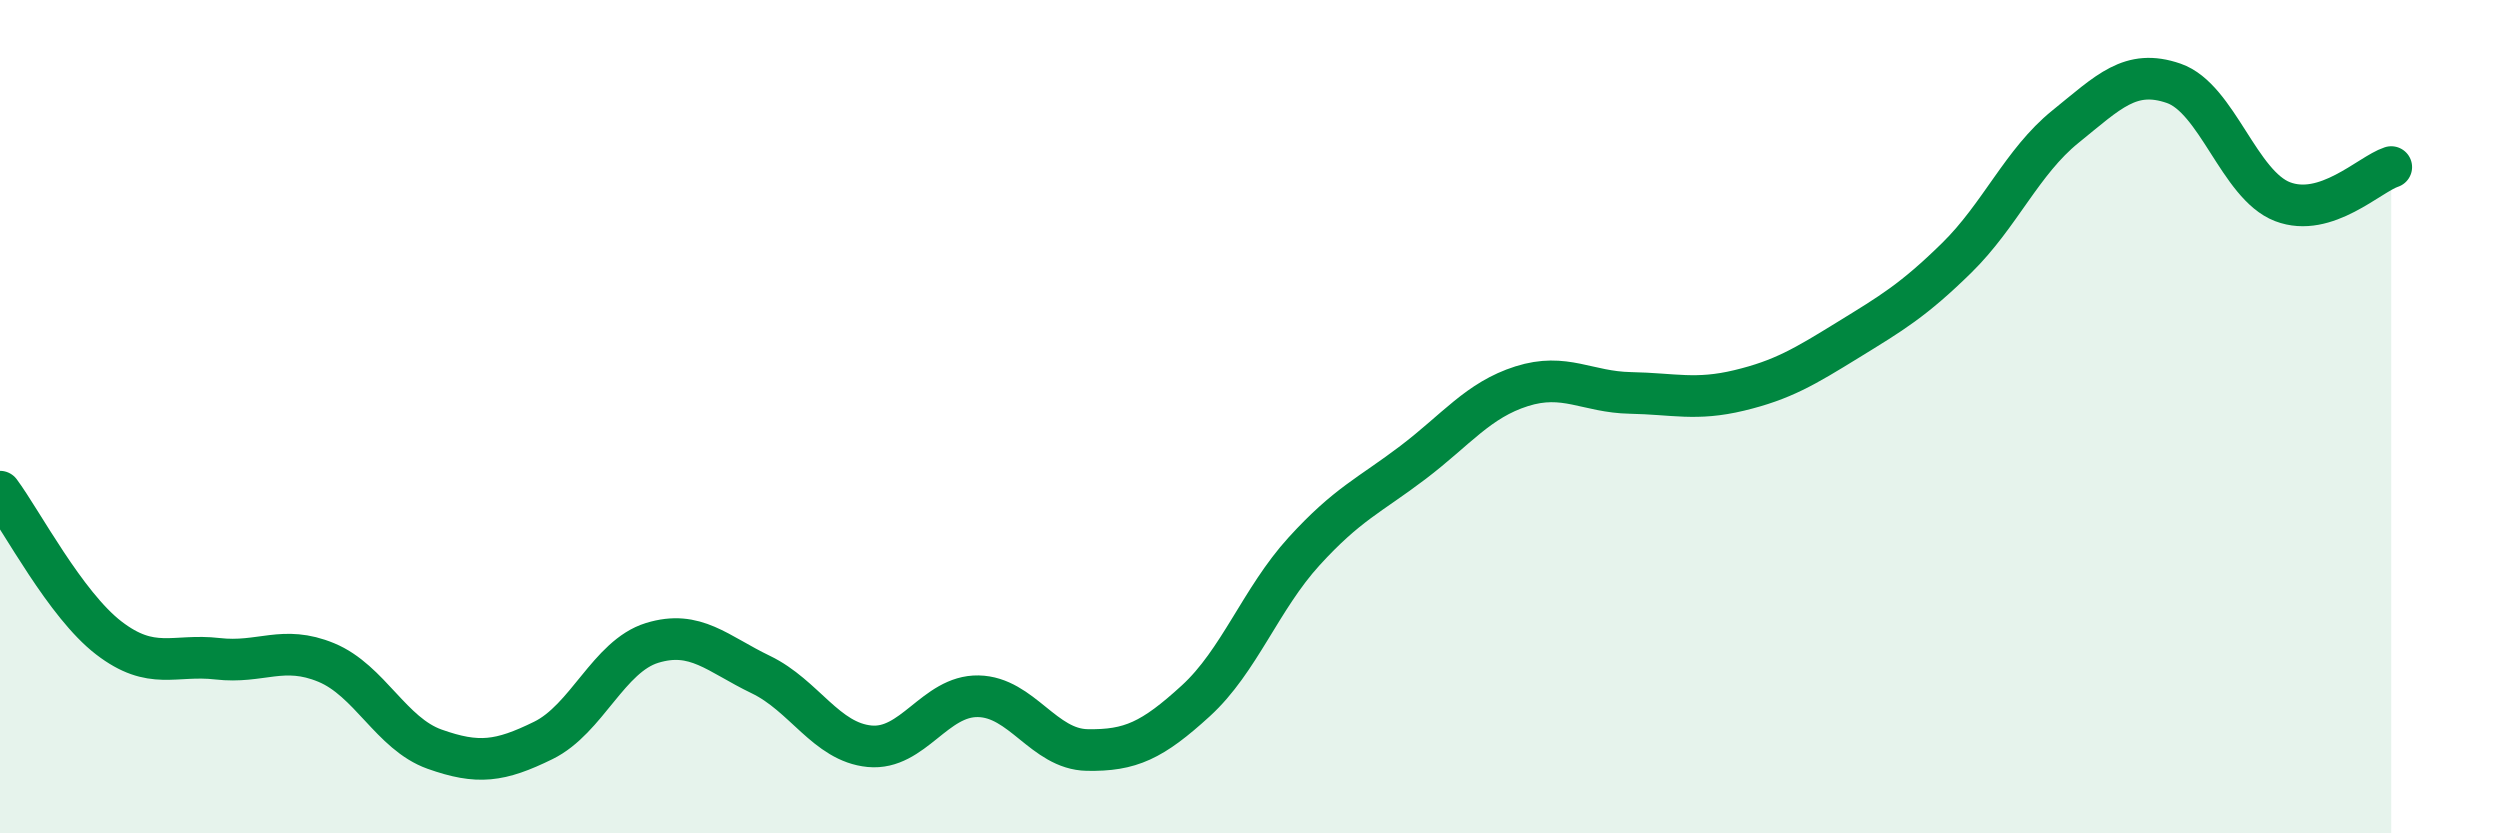
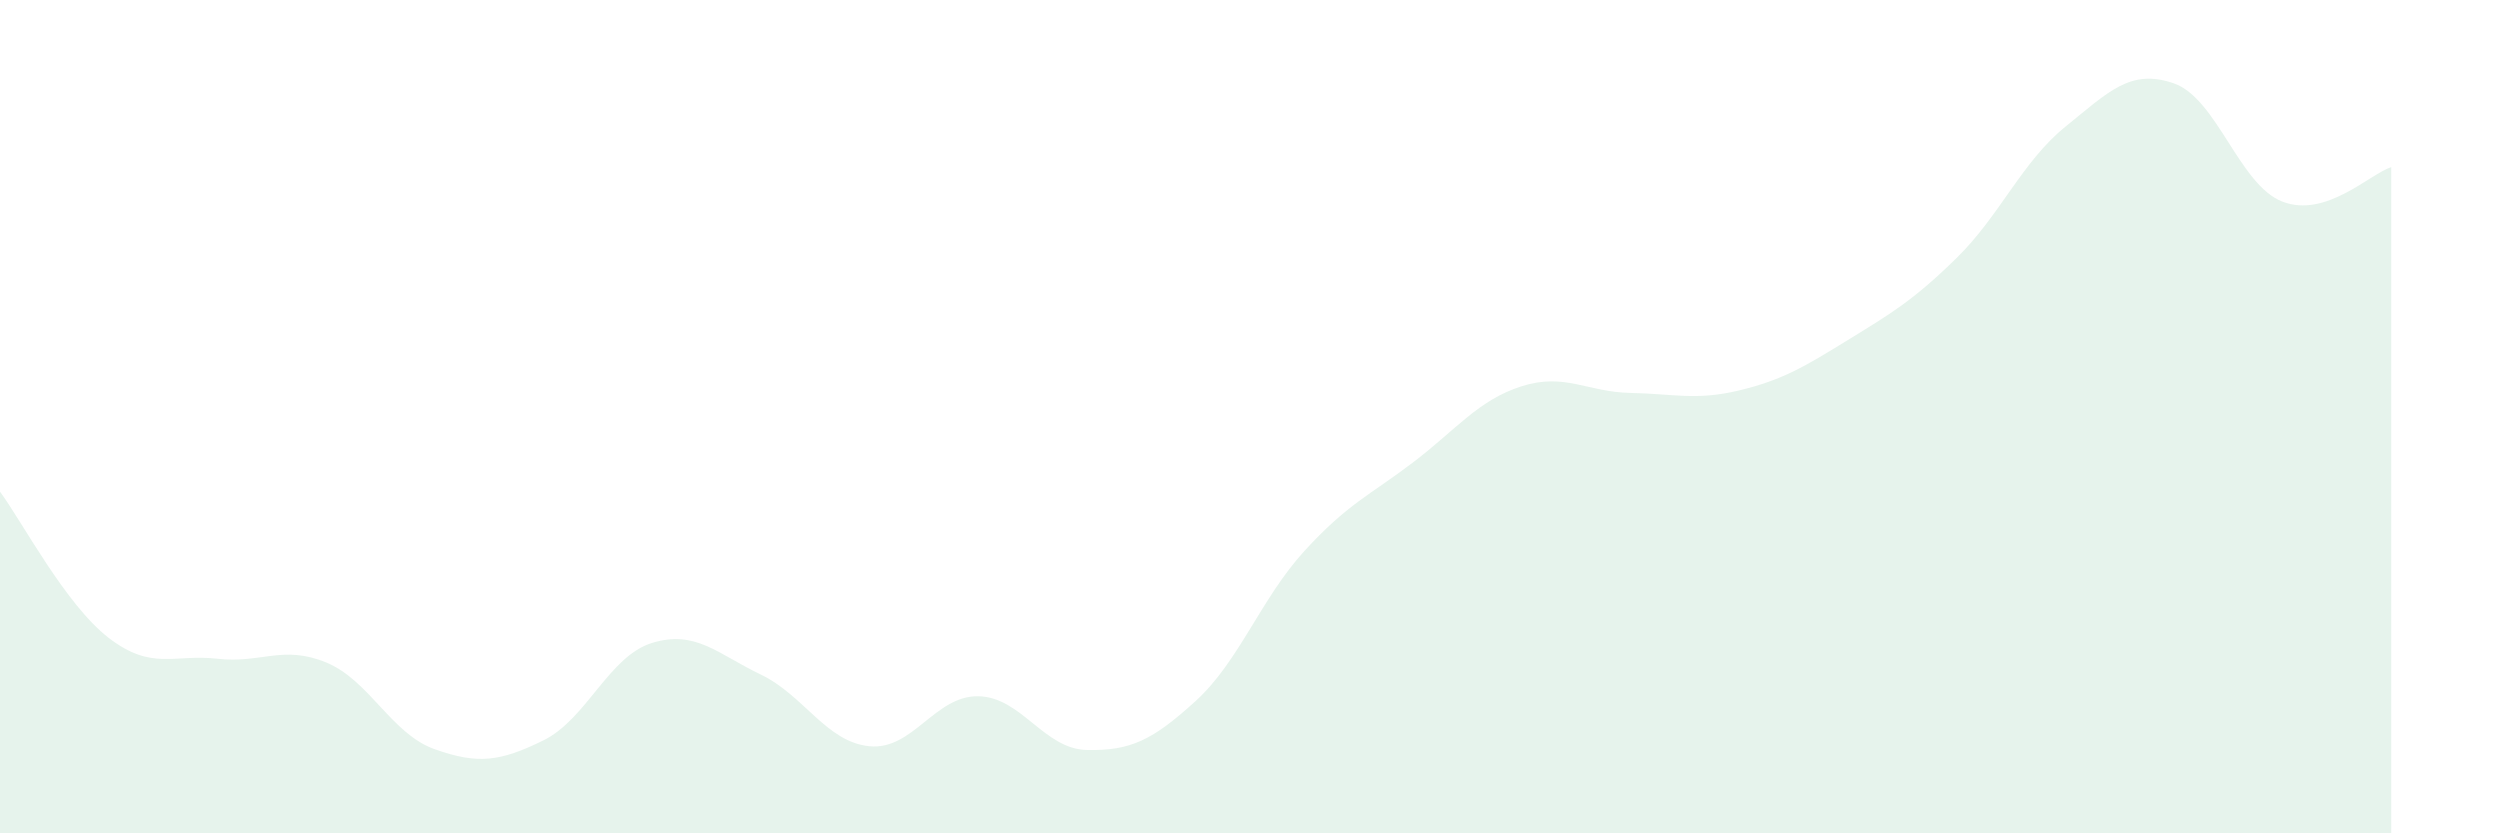
<svg xmlns="http://www.w3.org/2000/svg" width="60" height="20" viewBox="0 0 60 20">
  <path d="M 0,11.8 C 0.52,12.5 1.57,14.51 2.61,15.31 C 3.65,16.11 4.18,15.69 5.22,15.81 C 6.26,15.93 6.79,15.47 7.83,15.9 C 8.87,16.33 9.39,17.61 10.43,17.98 C 11.47,18.35 12,18.28 13.04,17.77 C 14.08,17.26 14.61,15.75 15.65,15.43 C 16.69,15.11 17.22,15.69 18.26,16.19 C 19.3,16.69 19.83,17.81 20.87,17.91 C 21.91,18.01 22.44,16.69 23.48,16.71 C 24.52,16.73 25.05,17.98 26.09,18 C 27.13,18.02 27.66,17.77 28.7,16.82 C 29.74,15.87 30.26,14.37 31.3,13.23 C 32.34,12.09 32.87,11.89 33.91,11.1 C 34.95,10.31 35.48,9.6 36.52,9.27 C 37.56,8.94 38.09,9.41 39.13,9.43 C 40.17,9.45 40.7,9.62 41.74,9.37 C 42.78,9.12 43.31,8.8 44.35,8.16 C 45.39,7.52 45.92,7.21 46.96,6.19 C 48,5.17 48.53,3.88 49.57,3.04 C 50.61,2.2 51.13,1.64 52.17,2 C 53.21,2.36 53.74,4.44 54.78,4.84 C 55.82,5.24 56.87,4.18 57.39,4.01L57.39 20L0 20Z" fill="#008740" opacity="0.1" stroke-linecap="round" stroke-linejoin="round" />
-   <path d="M 0,11.8 C 0.52,12.5 1.57,14.51 2.61,15.31 C 3.65,16.11 4.18,15.69 5.22,15.81 C 6.26,15.93 6.79,15.47 7.83,15.9 C 8.87,16.33 9.39,17.61 10.43,17.98 C 11.47,18.35 12,18.28 13.04,17.77 C 14.08,17.26 14.61,15.75 15.65,15.43 C 16.69,15.11 17.22,15.69 18.26,16.19 C 19.3,16.69 19.83,17.81 20.87,17.91 C 21.91,18.01 22.44,16.69 23.48,16.71 C 24.52,16.73 25.05,17.98 26.09,18 C 27.13,18.02 27.66,17.77 28.7,16.82 C 29.74,15.87 30.26,14.37 31.3,13.23 C 32.34,12.09 32.87,11.89 33.91,11.1 C 34.95,10.31 35.48,9.6 36.52,9.27 C 37.56,8.94 38.09,9.41 39.13,9.43 C 40.17,9.45 40.7,9.62 41.74,9.37 C 42.78,9.12 43.31,8.8 44.35,8.16 C 45.39,7.52 45.92,7.21 46.96,6.19 C 48,5.17 48.53,3.88 49.57,3.04 C 50.61,2.2 51.13,1.64 52.17,2 C 53.21,2.36 53.74,4.44 54.78,4.84 C 55.82,5.24 56.87,4.18 57.39,4.01" stroke="#008740" stroke-width="1" fill="none" stroke-linecap="round" stroke-linejoin="round" />
</svg>